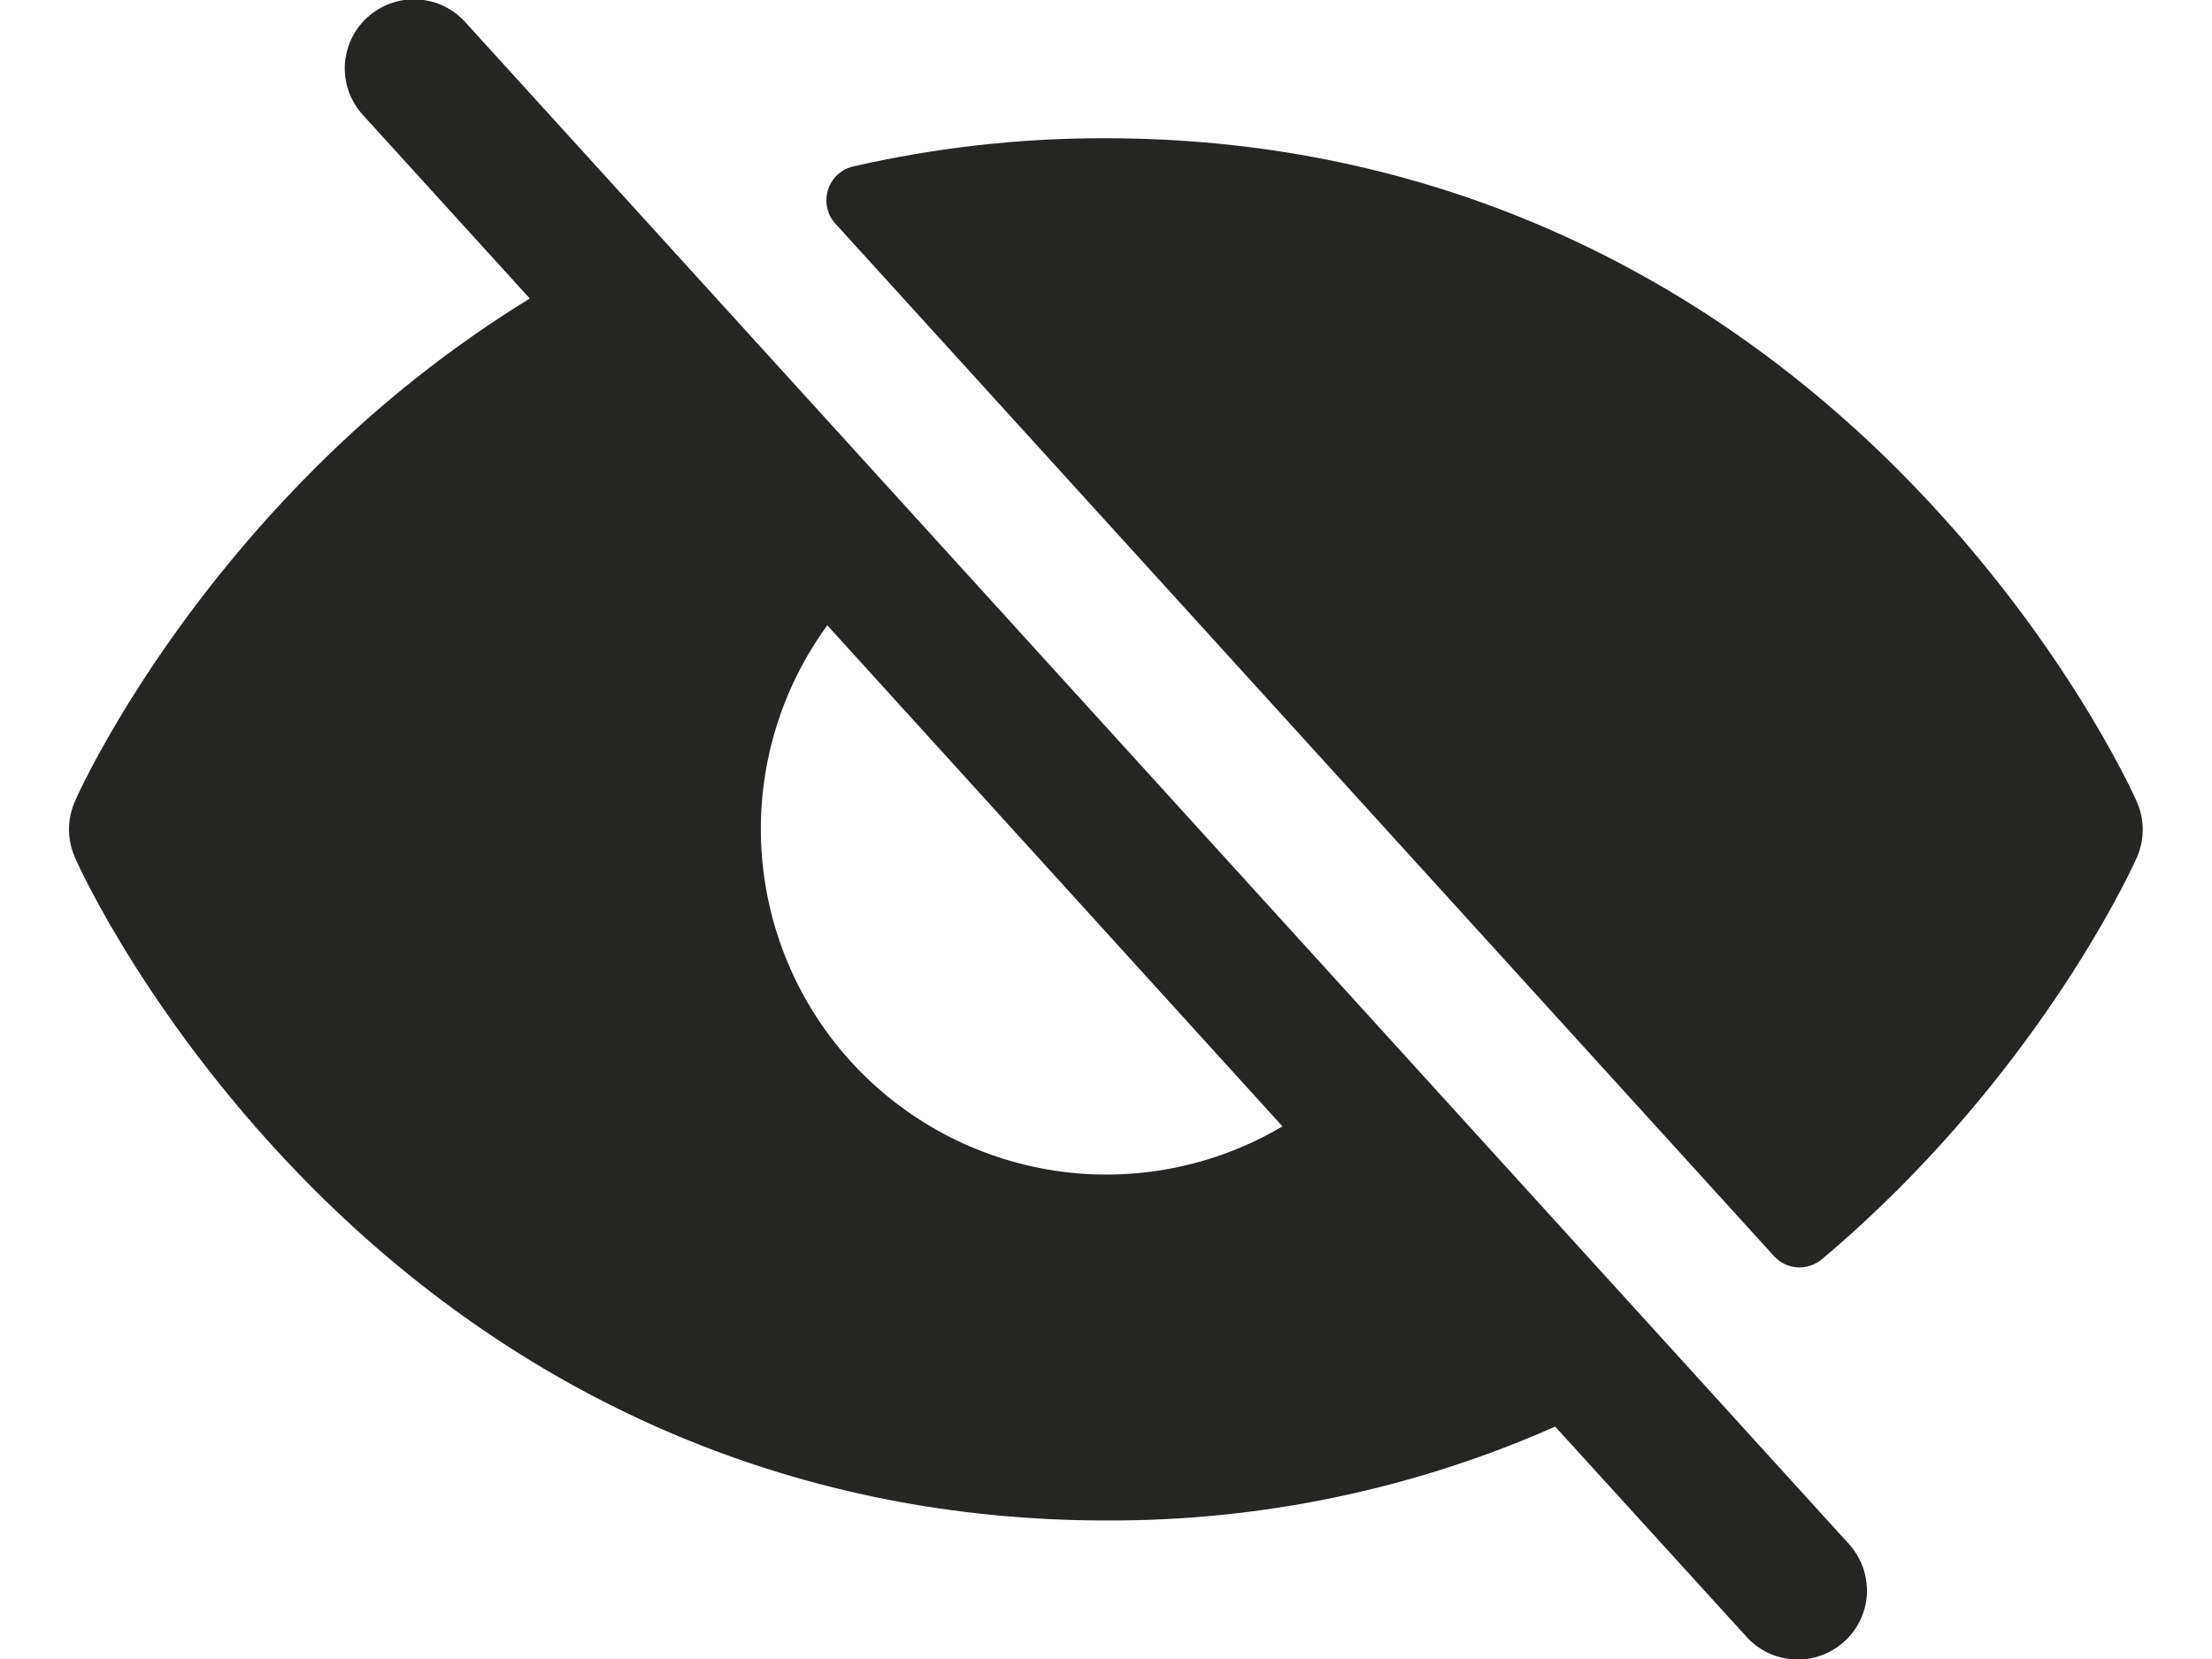
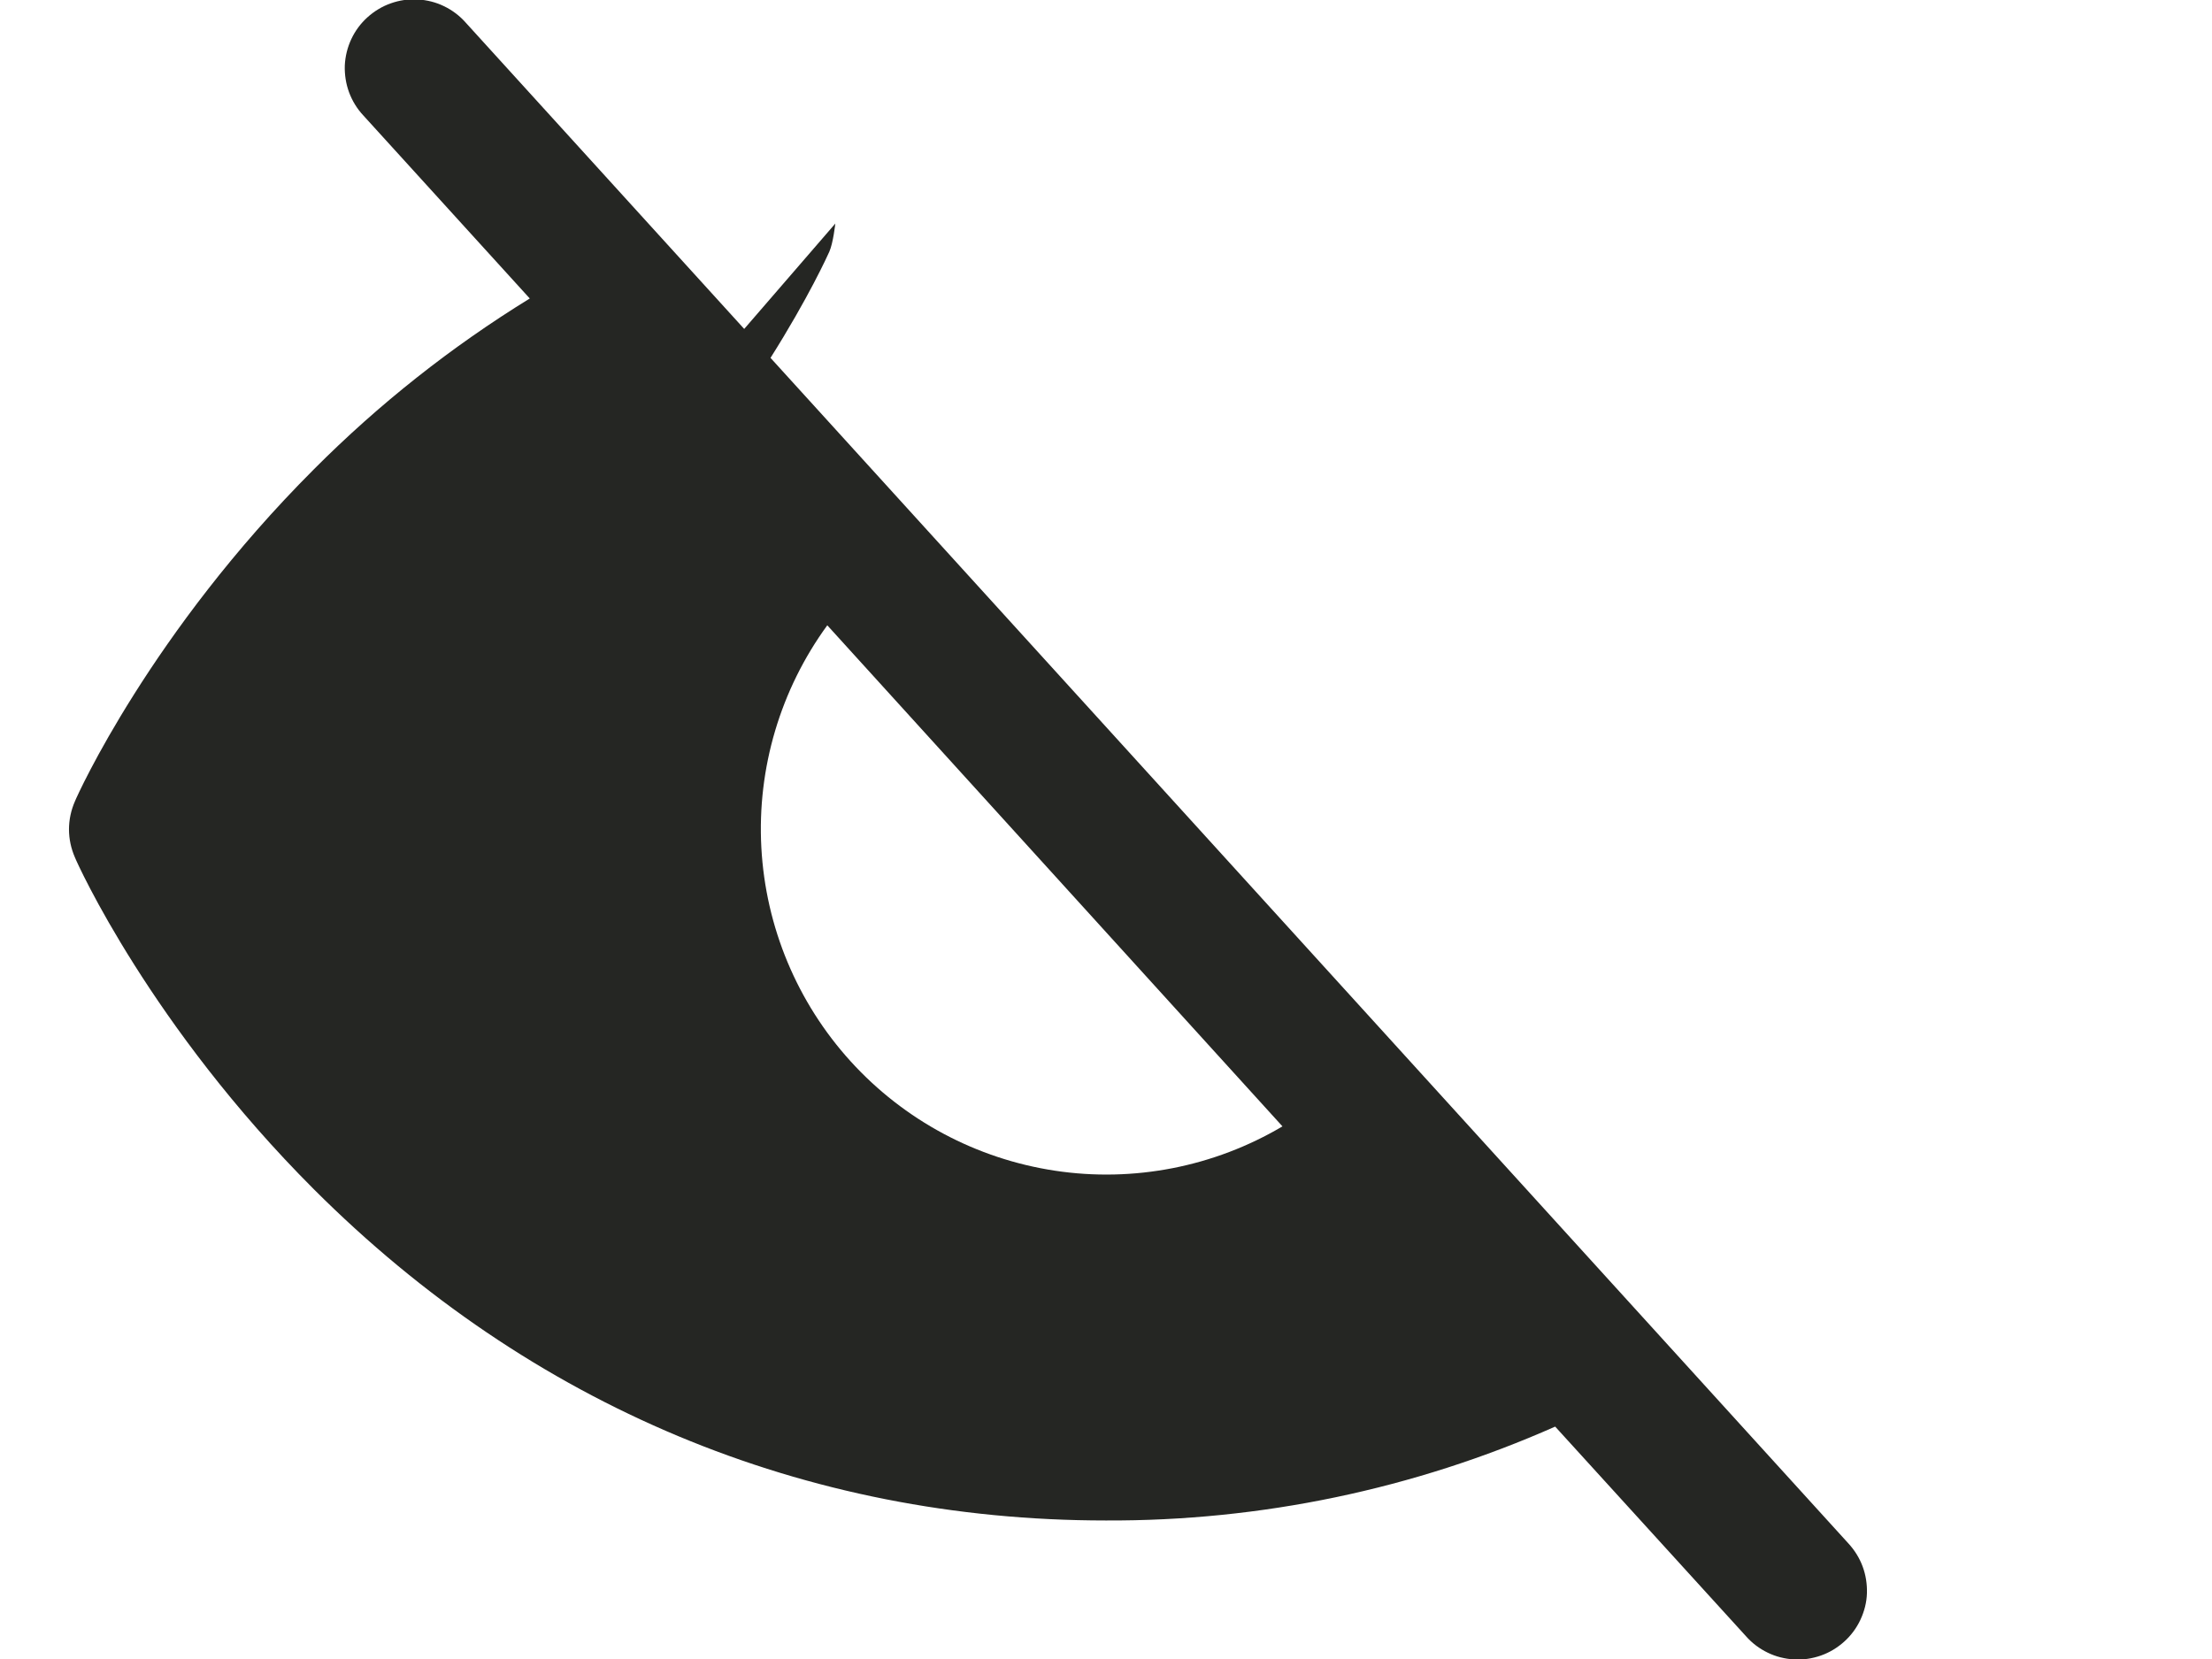
<svg xmlns="http://www.w3.org/2000/svg" fill="none" height="12" viewBox="0 0 16 12" width="16">
-   <path d="m6.042 1.617c-.03-.032-.05-.072-.059-.115-.009-.043-.007-.087.006-.129.013-.042.037-.079.069-.109.032-.03.072-.05.114-.06.599-.137 1.213-.206 1.827-.204 2.18 0 4.161.829 5.729 2.397 1.177 1.177 1.706 2.351 1.728 2.401.028.064.043.133.043.203s-.015.139-.043.203c-.022.049-.551 1.223-1.728 2.4-.178.177-.361.346-.549.504-.05.042-.113.063-.178.059-.065-.004-.125-.033-.169-.081zm7.328 9.547c.045.049.08.105.103.167.023.062.033.128.031.194s-.019.131-.047.191c-.028.06-.068.114-.117.158s-.106.079-.169.101-.129.032-.195.028c-.066-.004-.131-.02-.19-.049-.06-.029-.113-.069-.157-.119l-1.38-1.516c-1.023.453-2.131.684-3.25.679-2.18 0-4.161-.829-5.729-2.396-1.177-1.177-1.709-2.351-1.728-2.4-.028-.064-.043-.133-.043-.203s.015-.139.043-.203c.019-.048.551-1.224 1.728-2.401.47-.472.995-.887 1.562-1.236l-1.204-1.324c-.045-.048-.08-.105-.103-.167-.023-.062-.033-.128-.031-.194.003-.066.019-.131.047-.191.028-.06.068-.114.117-.158.049-.044.106-.079.169-.101.062-.022.128-.032.195-.028.066.004.131.02.19.049.06.029.113.069.157.119zm-4.093-3.016-3.293-3.625c-.339.465-.508 1.033-.477 1.607.031.575.259 1.121.646 1.547.387.426.909.705 1.478.791.569.086 1.151-.028 1.646-.321z" fill="#252623" />
+   <path d="m6.042 1.617s-.015.139-.043.203c-.022.049-.551 1.223-1.728 2.4-.178.177-.361.346-.549.504-.05.042-.113.063-.178.059-.065-.004-.125-.033-.169-.081zm7.328 9.547c.045.049.08.105.103.167.023.062.033.128.031.194s-.019.131-.047.191c-.028.06-.068.114-.117.158s-.106.079-.169.101-.129.032-.195.028c-.066-.004-.131-.02-.19-.049-.06-.029-.113-.069-.157-.119l-1.38-1.516c-1.023.453-2.131.684-3.25.679-2.18 0-4.161-.829-5.729-2.396-1.177-1.177-1.709-2.351-1.728-2.4-.028-.064-.043-.133-.043-.203s.015-.139.043-.203c.019-.048.551-1.224 1.728-2.401.47-.472.995-.887 1.562-1.236l-1.204-1.324c-.045-.048-.08-.105-.103-.167-.023-.062-.033-.128-.031-.194.003-.066.019-.131.047-.191.028-.06.068-.114.117-.158.049-.044.106-.079.169-.101.062-.022.128-.032.195-.028.066.004.131.02.19.049.06.029.113.069.157.119zm-4.093-3.016-3.293-3.625c-.339.465-.508 1.033-.477 1.607.031.575.259 1.121.646 1.547.387.426.909.705 1.478.791.569.086 1.151-.028 1.646-.321z" fill="#252623" />
</svg>